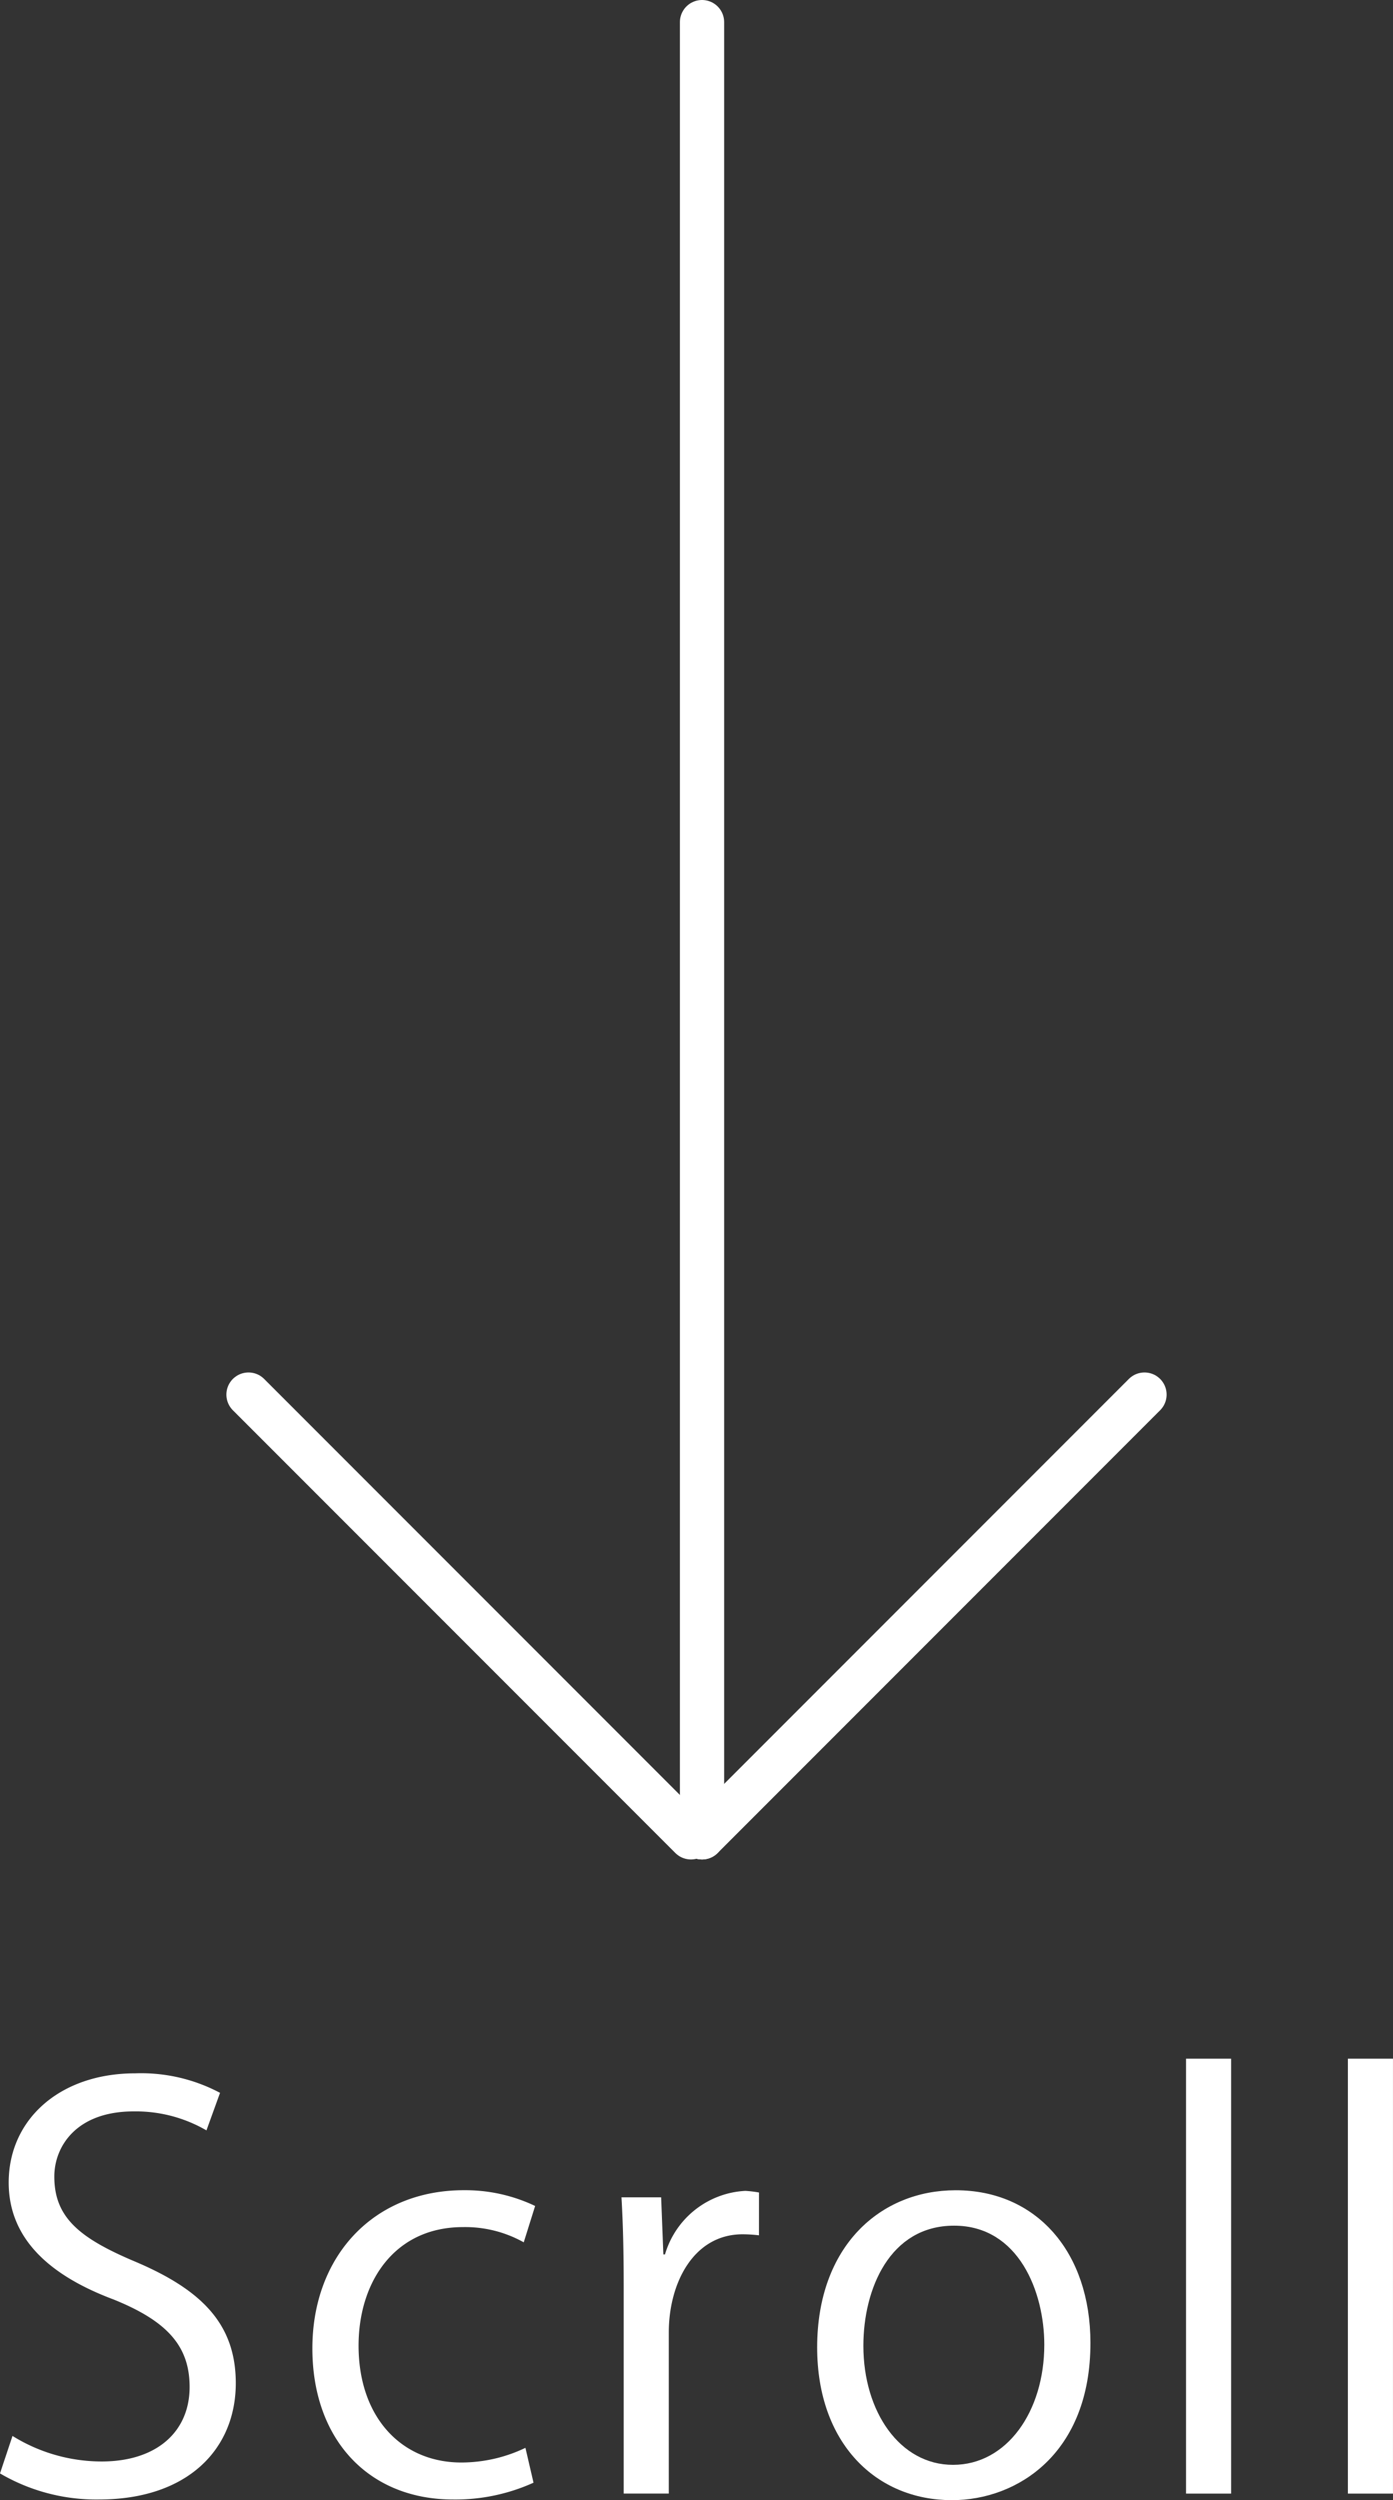
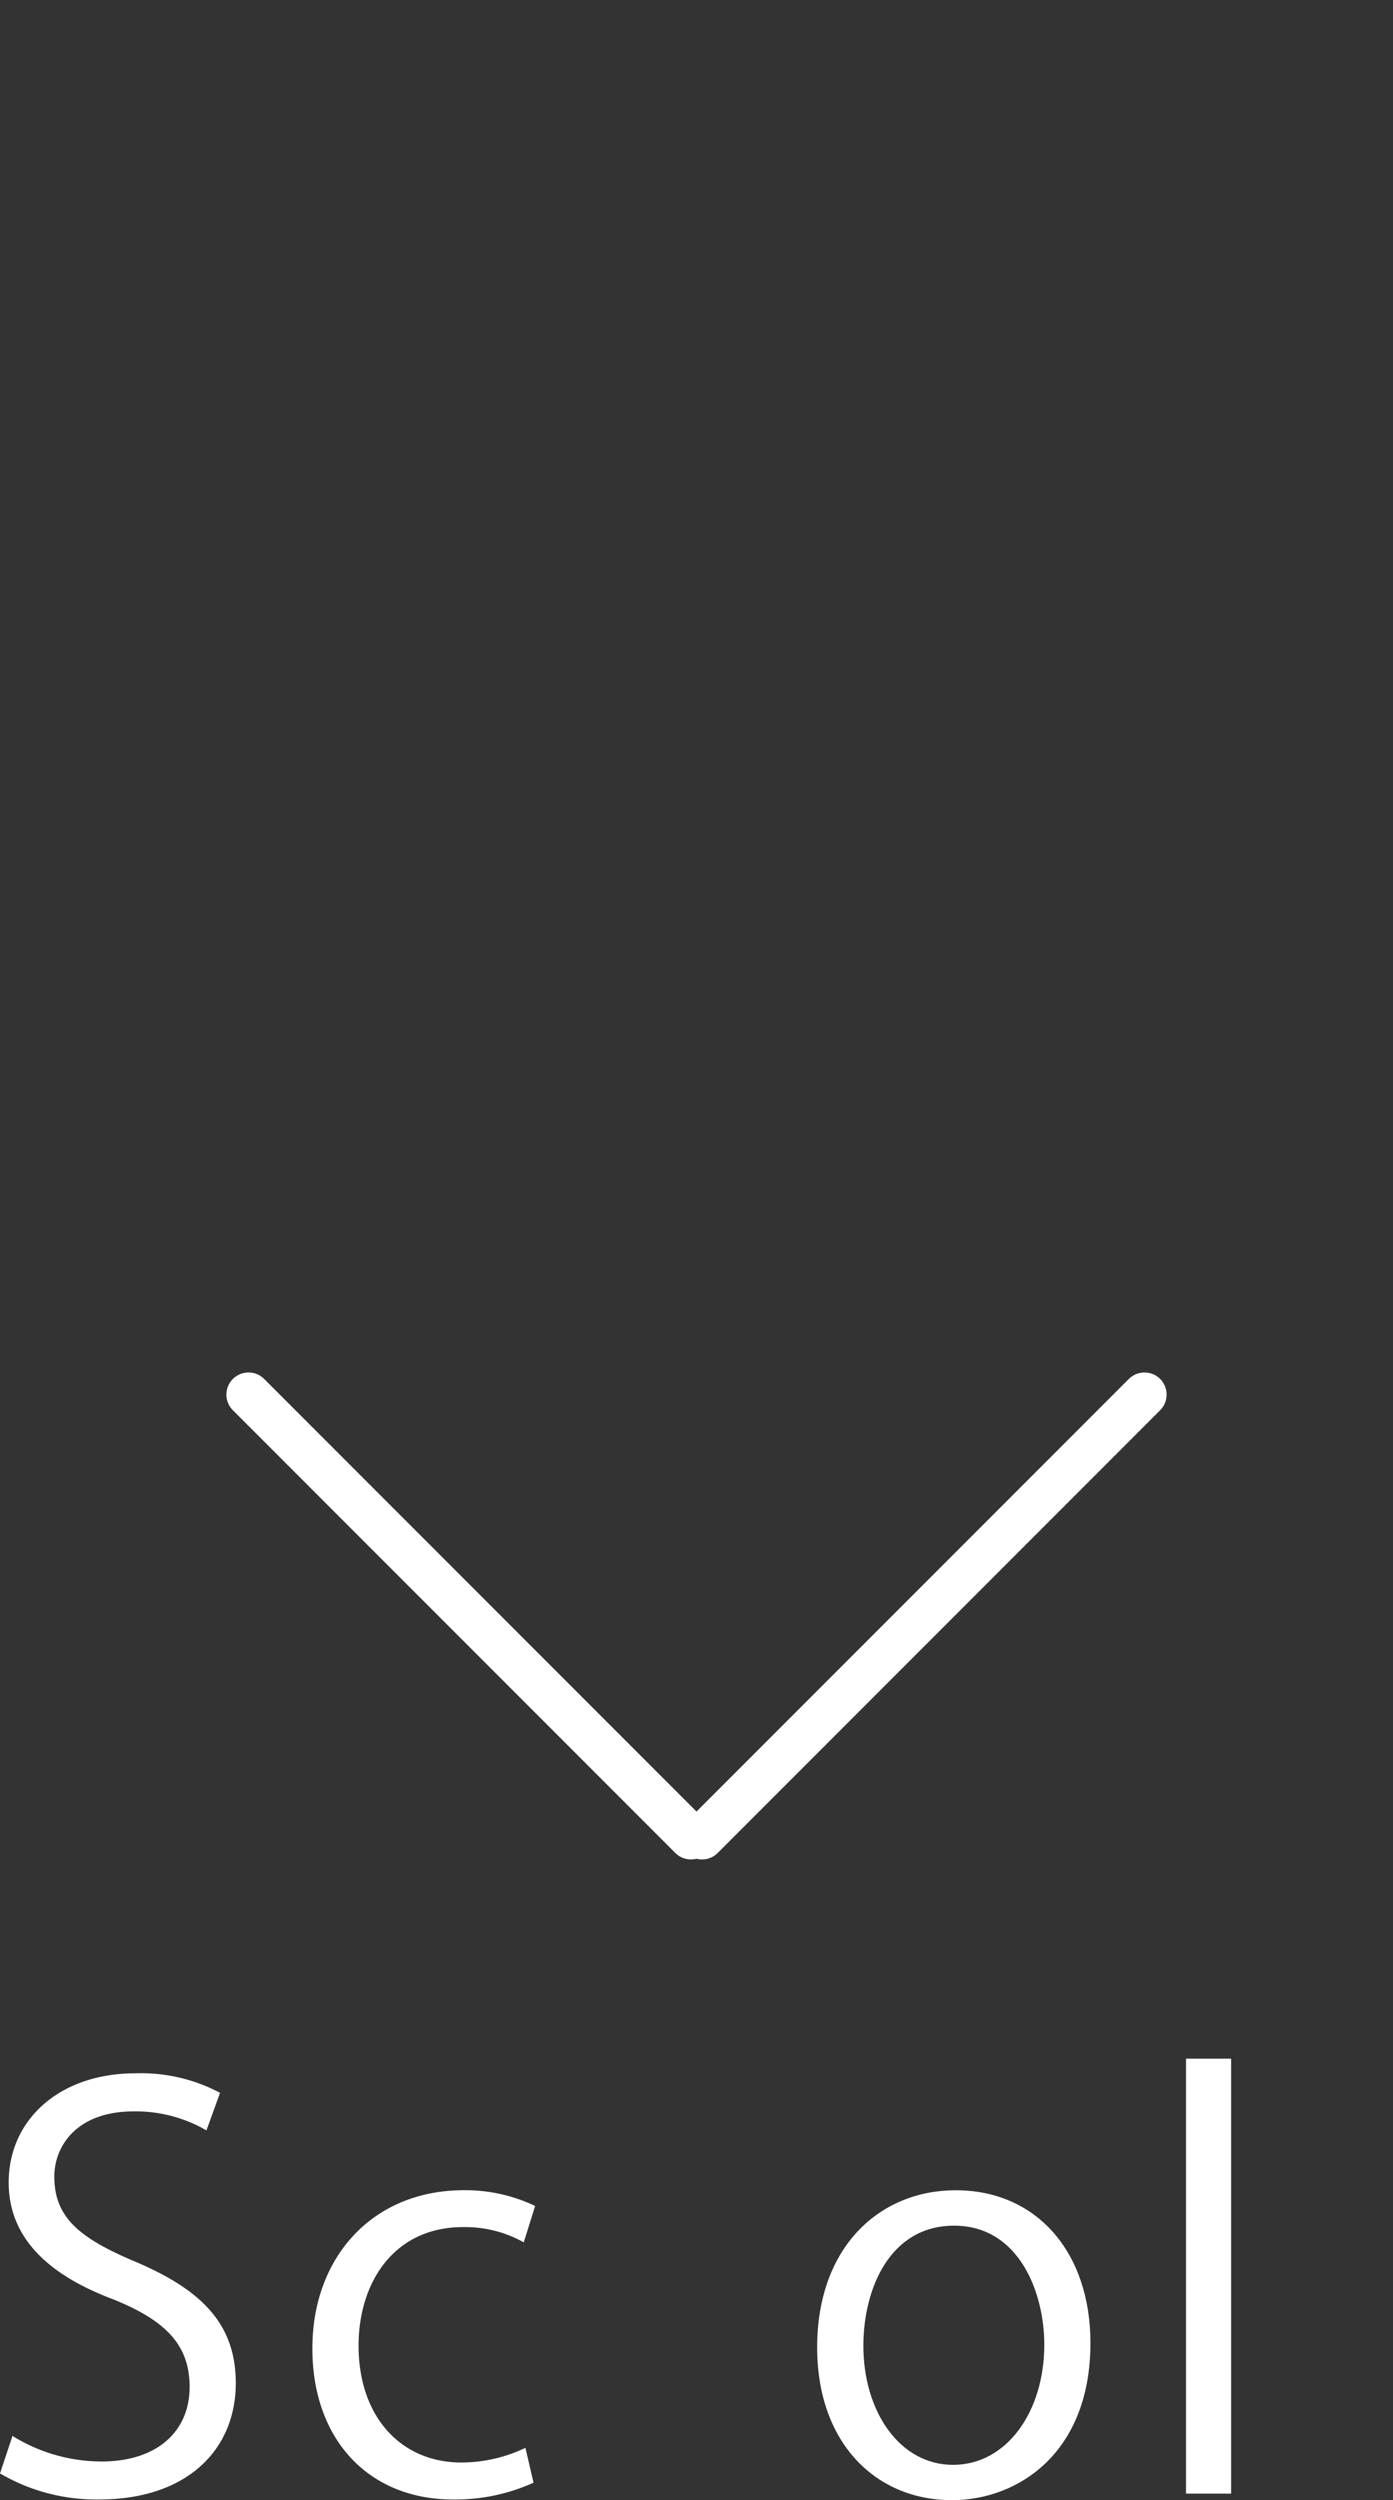
<svg xmlns="http://www.w3.org/2000/svg" width="62.966" height="112.941" viewBox="0 0 62.966 112.941">
  <rect x="0" y="0" width="62.966" height="112.941" fill="#333333" stroke="none" />
  <g id="Group_3276" data-name="Group 3276" transform="translate(-343.517 -1181.059)">
    <g id="Group_2898" data-name="Group 2898">
      <path id="Path_2" data-name="Path 2" d="M9.332,60.528a6.36,6.36,0,0,0-3.291-.858c-2.6,0-3.586,1.594-3.586,2.945,0,1.842,1.13,2.775,3.635,3.833,3.021,1.277,4.568,2.822,4.568,5.5,0,2.97-2.161,5.254-6.189,5.254A8.6,8.6,0,0,1,0,76.024l.565-1.693a7.647,7.647,0,0,0,4.028,1.154c2.5,0,3.978-1.353,3.978-3.365,0-1.844-1.007-2.973-3.438-3.954-2.824-1.058-4.74-2.7-4.74-5.282,0-2.849,2.309-4.934,5.722-4.934a7.606,7.606,0,0,1,3.831.882Z" transform="translate(343.517 1216.77)" fill="#fff" />
      <path id="Path_3" data-name="Path 3" d="M17.47,73.958a8.558,8.558,0,0,1-3.635.759c-3.831,0-6.361-2.724-6.361-6.825,0-4.128,2.726-7.147,6.852-7.147a7.352,7.352,0,0,1,3.217.712L17.028,63.1a5.408,5.408,0,0,0-2.751-.688c-3.094,0-4.715,2.48-4.715,5.354,0,3.24,1.94,5.28,4.642,5.28a6.709,6.709,0,0,0,2.9-.663Z" transform="translate(350.163 1219.255)" fill="#fff" />
-       <path id="Path_4" data-name="Path 4" d="M21.085,62.771a6.189,6.189,0,0,0-.737-.047c-2.21,0-3.34,2.186-3.34,4.445v7.269H14.97V65.055c0-1.424-.025-2.724-.1-4h1.793l.1,2.579h.074a4,4,0,0,1,3.635-2.871,5.232,5.232,0,0,1,.614.074Z" transform="translate(356.739 1219.267)" fill="#fff" />
      <path id="Path_5" data-name="Path 5" d="M31.906,67.647c0,4.985-3.291,7.1-6.262,7.1-3.438,0-6.091-2.579-6.091-6.9,0-4.568,2.849-7.1,6.262-7.1,3.659,0,6.091,2.8,6.091,6.9m-6.164-5.3c-2.9,0-4.1,2.849-4.1,5.427,0,2.972,1.645,5.378,4.052,5.378,2.431,0,4.126-2.407,4.126-5.427,0-2.382-1.154-5.378-4.077-5.378" transform="translate(360.901 1219.255)" fill="#fff" />
-       <rect id="Rectangle_55" data-name="Rectangle 55" width="2.038" height="19.647" transform="translate(404.444 1274.059)" fill="#fff" />
      <g id="Group_2897" data-name="Group 2897">
        <rect id="Rectangle_54" data-name="Rectangle 54" width="2.038" height="19.647" transform="translate(397.128 1274.059)" fill="#fff" />
      </g>
    </g>
    <g id="Group_3275" data-name="Group 3275" transform="translate(-0.25 16.559)">
-       <line id="Line_1123" data-name="Line 1123" y2="82" transform="translate(375.5 1165.5)" fill="none" stroke="#fff" stroke-linecap="round" stroke-width="2" />
      <line id="Line_1124" data-name="Line 1124" x2="20" y2="20" transform="translate(355 1227.5)" fill="none" stroke="#fff" stroke-linecap="round" stroke-width="2" />
      <line id="Line_1125" data-name="Line 1125" x1="20" y2="20" transform="translate(375.5 1227.5)" fill="none" stroke="#fff" stroke-linecap="round" stroke-width="2" />
    </g>
  </g>
</svg>